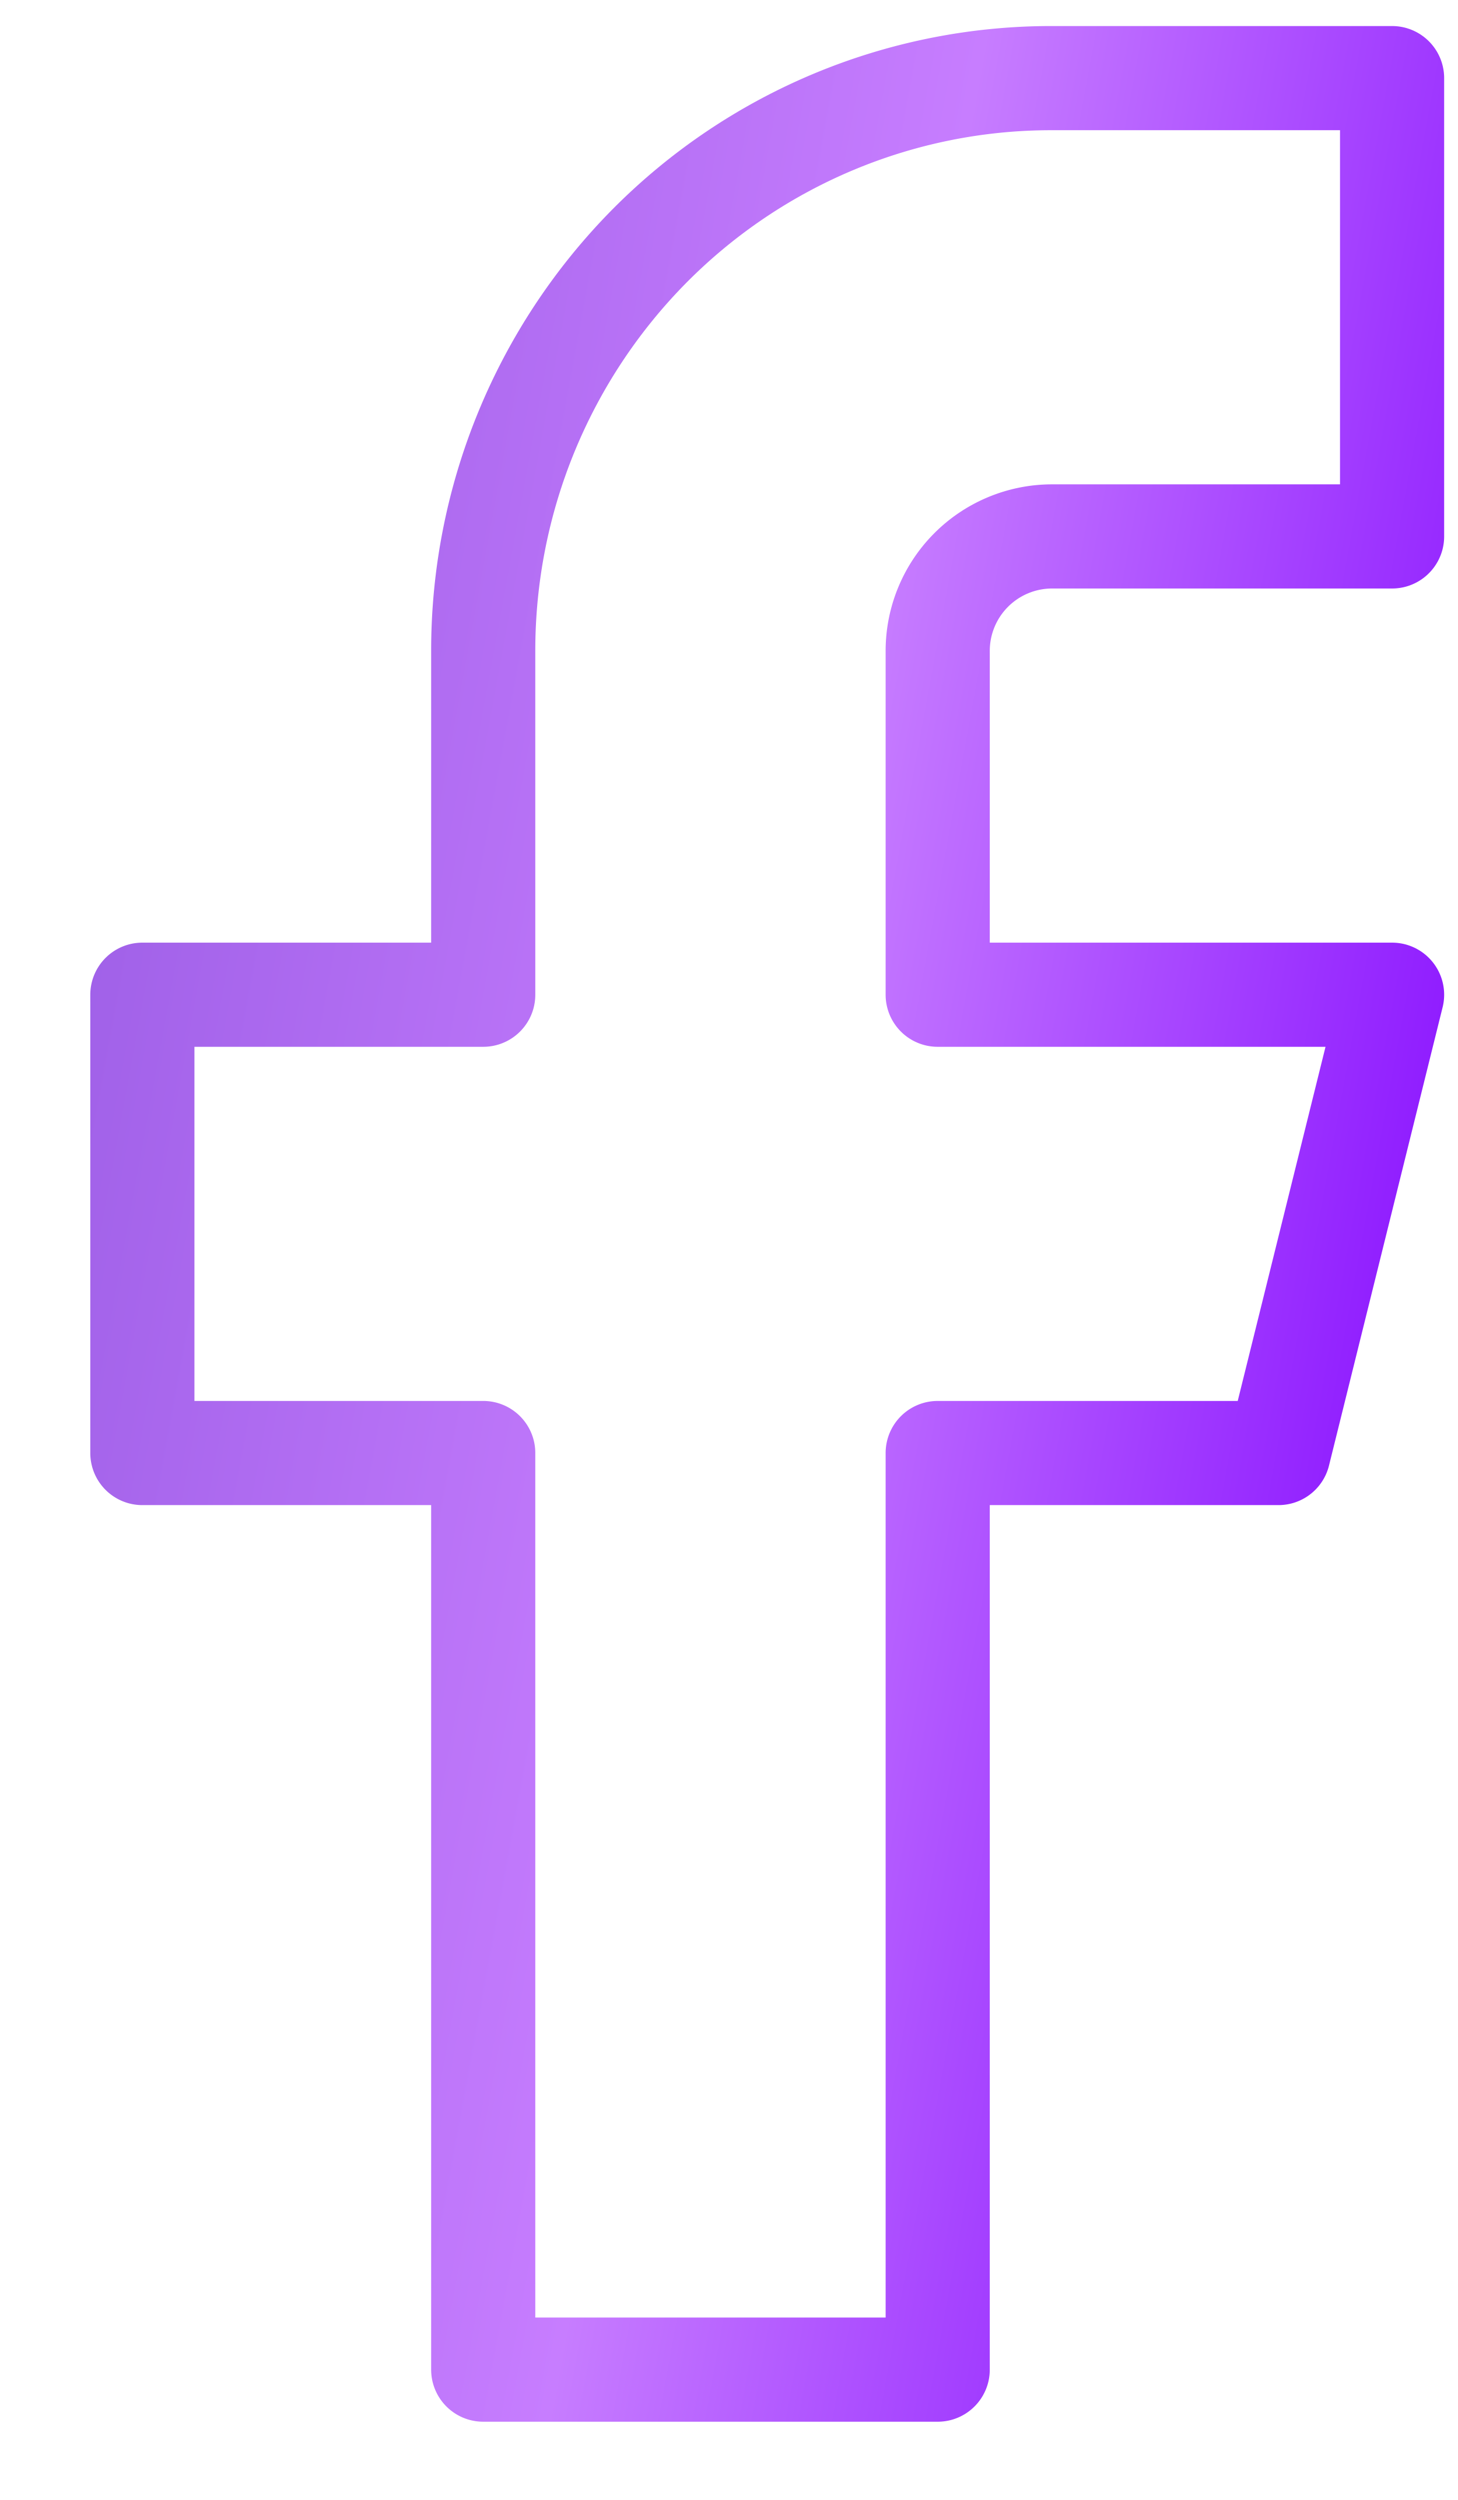
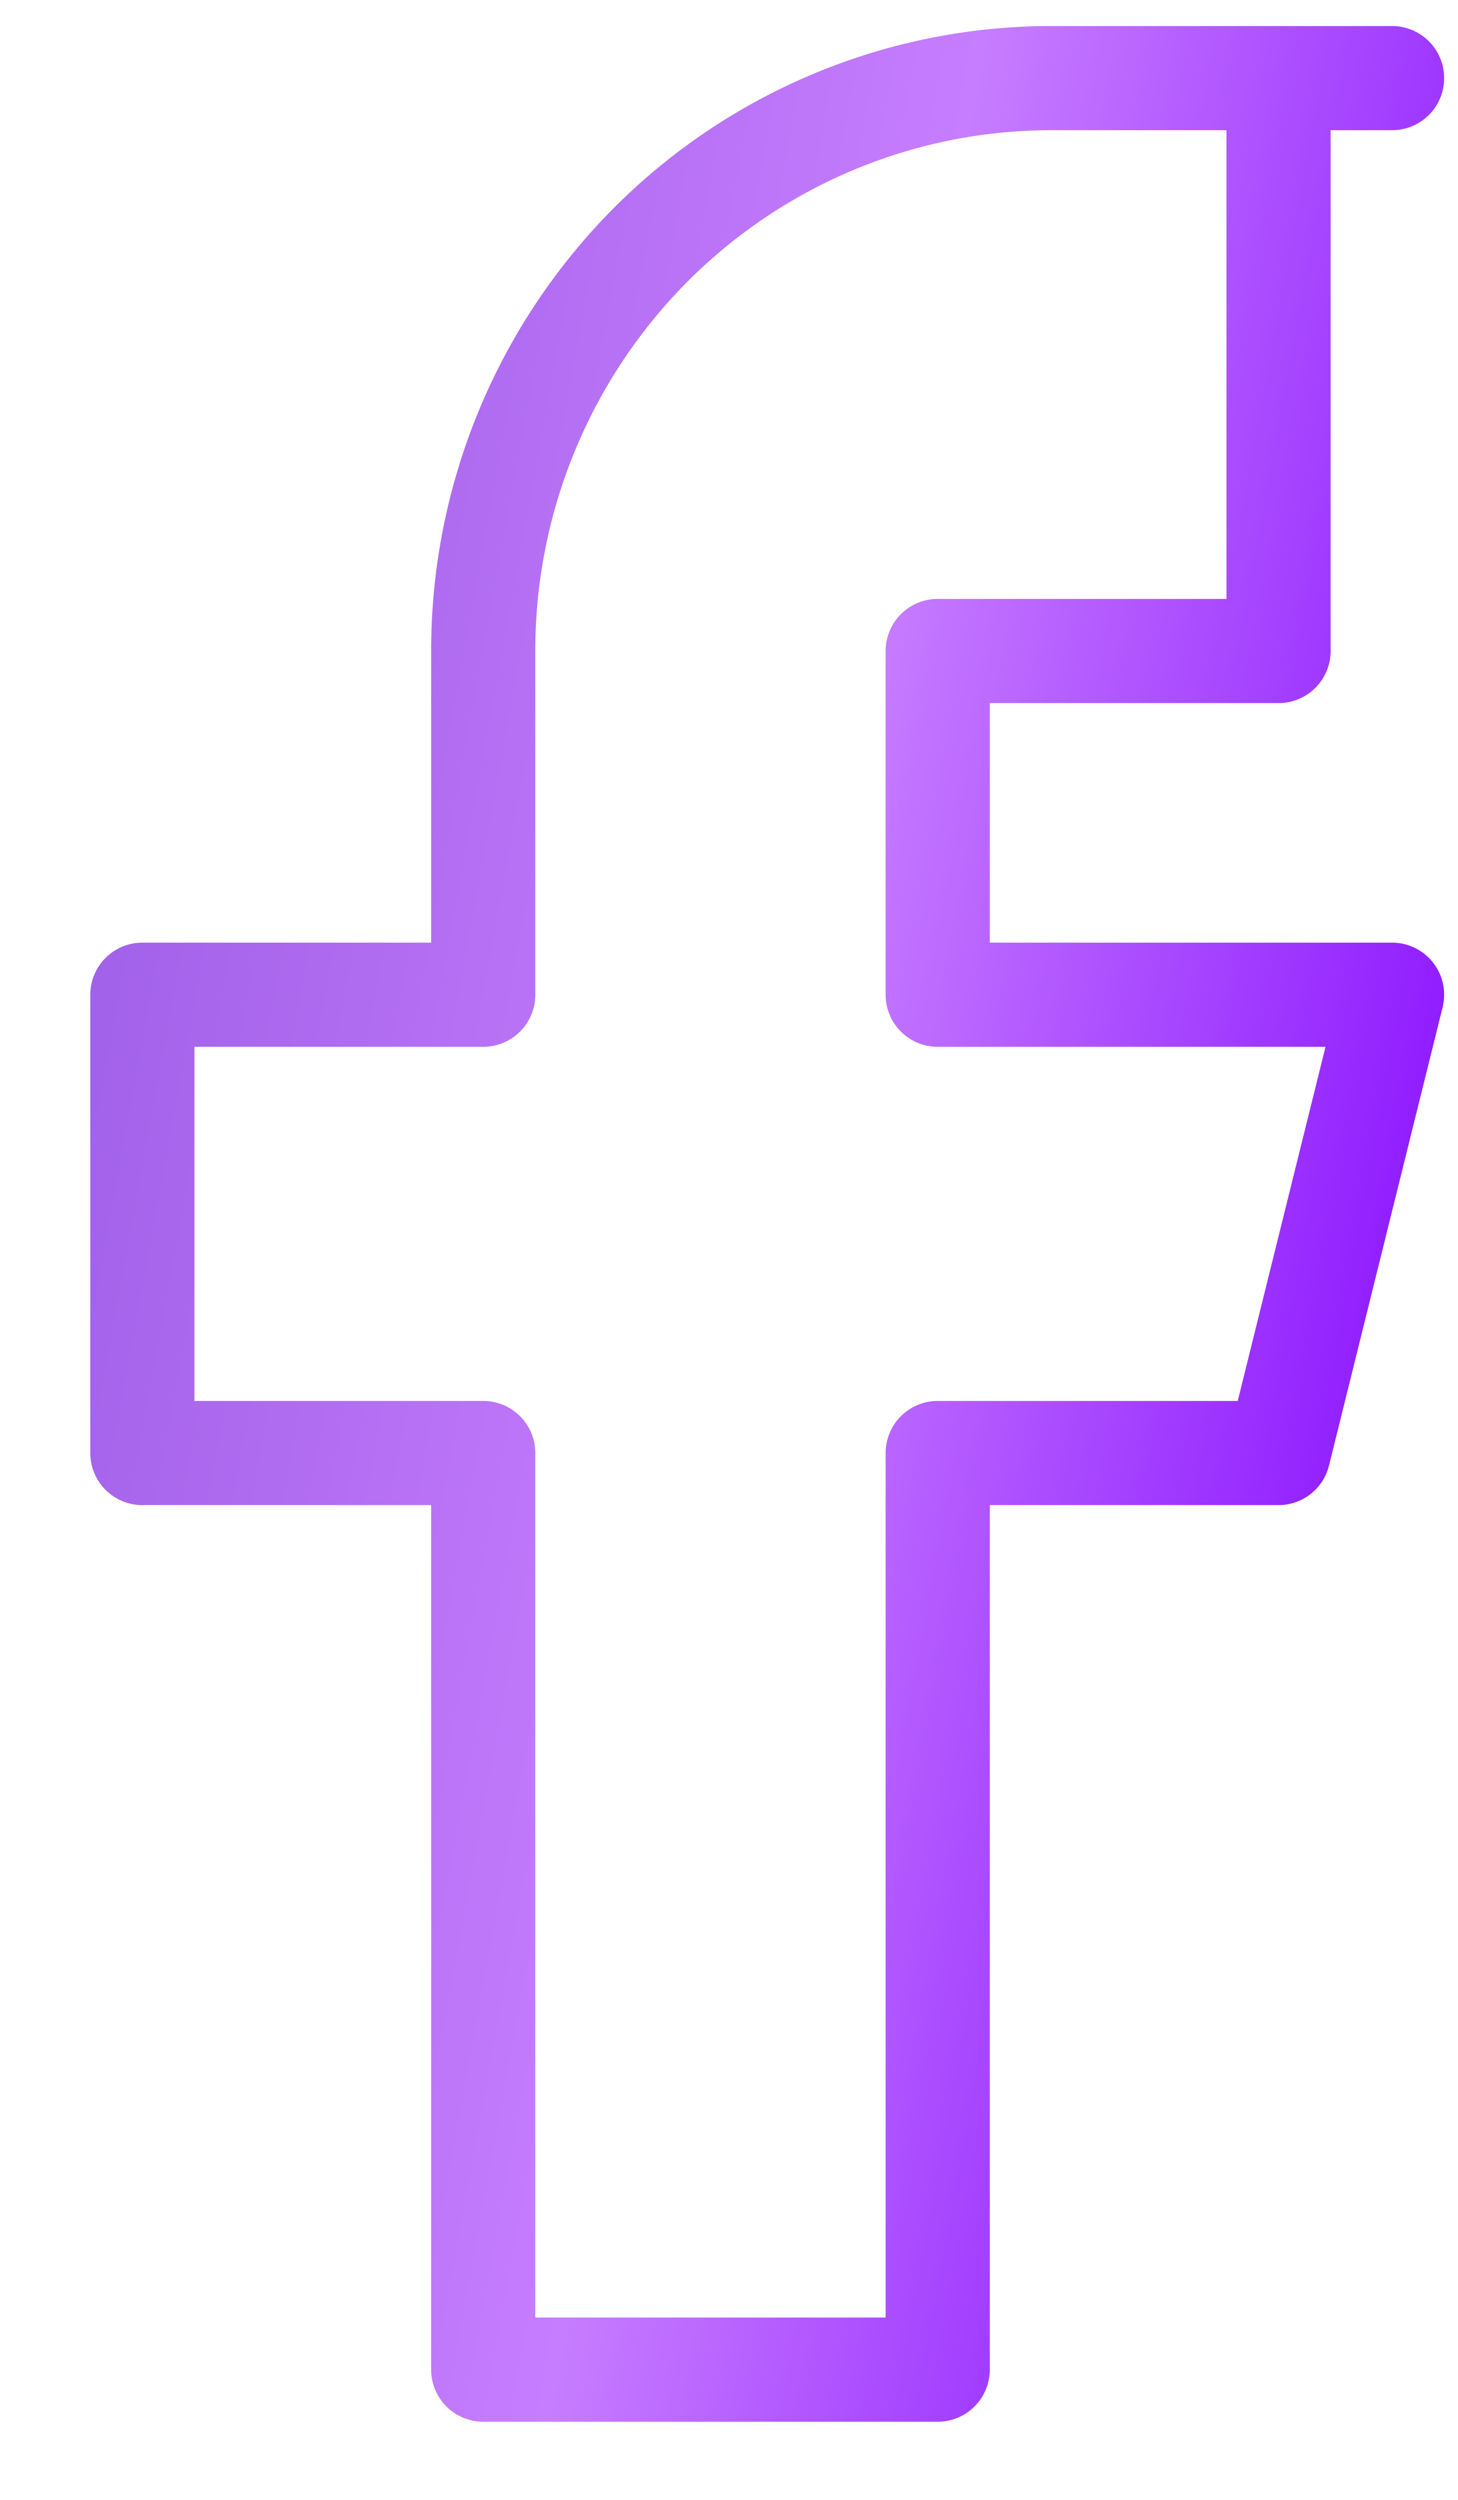
<svg xmlns="http://www.w3.org/2000/svg" width="14" height="24" fill="none">
-   <path stroke="url(#a)" stroke-linecap="round" stroke-linejoin="round" d="M13.367.75h-3.273c-1.446 0-2.834.58-3.856 1.61A5.523 5.523 0 0 0 4.64 6.25v3.3H1.367v4.4H4.64v8.8h4.364v-8.8h3.272l1.091-4.4H9.004v-3.3a1.099 1.099 0 0 1 1.09-1.1h3.273V.75Z" />
+   <path stroke="url(#a)" stroke-linecap="round" stroke-linejoin="round" d="M13.367.75h-3.273c-1.446 0-2.834.58-3.856 1.61A5.523 5.523 0 0 0 4.64 6.25v3.3H1.367v4.4H4.64v8.8h4.364v-8.8h3.272l1.091-4.4H9.004v-3.3h3.273V.75Z" />
  <defs>
    <linearGradient id="a" x1="3.359" x2="18.87" y1="-10.119" y2="-7.277" gradientUnits="userSpaceOnUse">
      <stop stop-color="#9B5DE5" />
      <stop offset=".5" stop-color="#C77DFF" />
      <stop offset="1" stop-color="#7F00FF" />
    </linearGradient>
  </defs>
</svg>